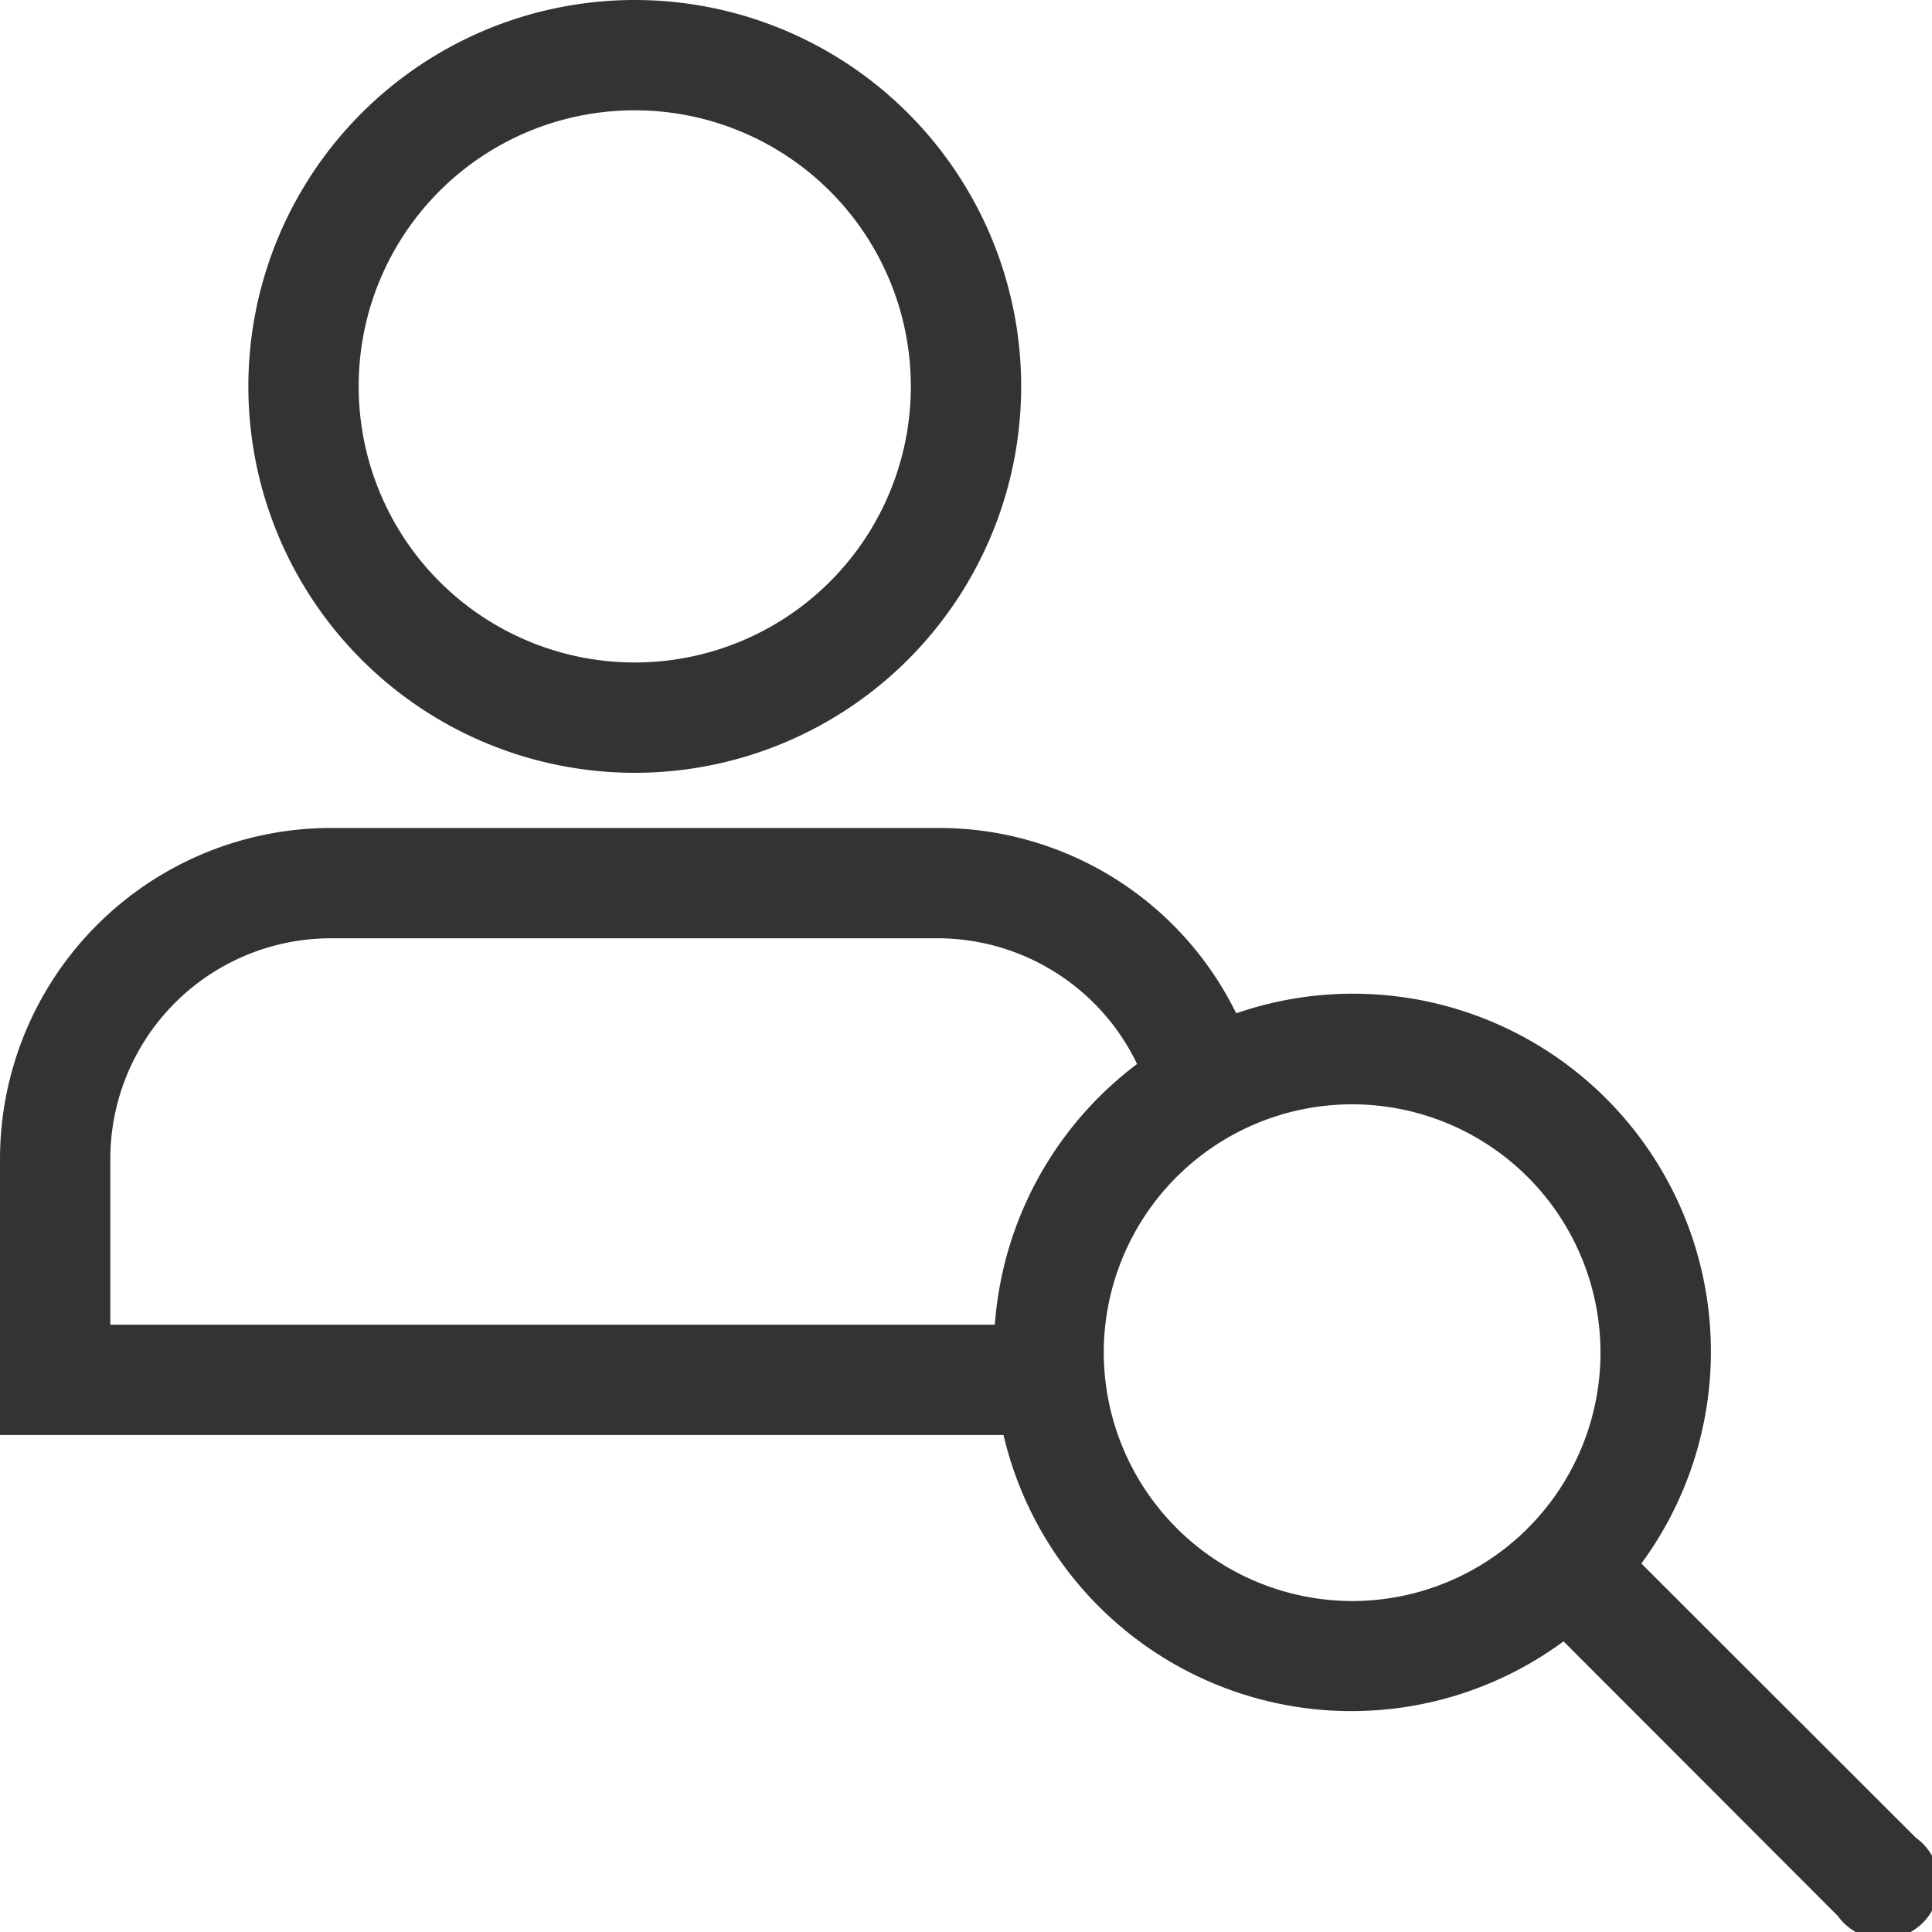
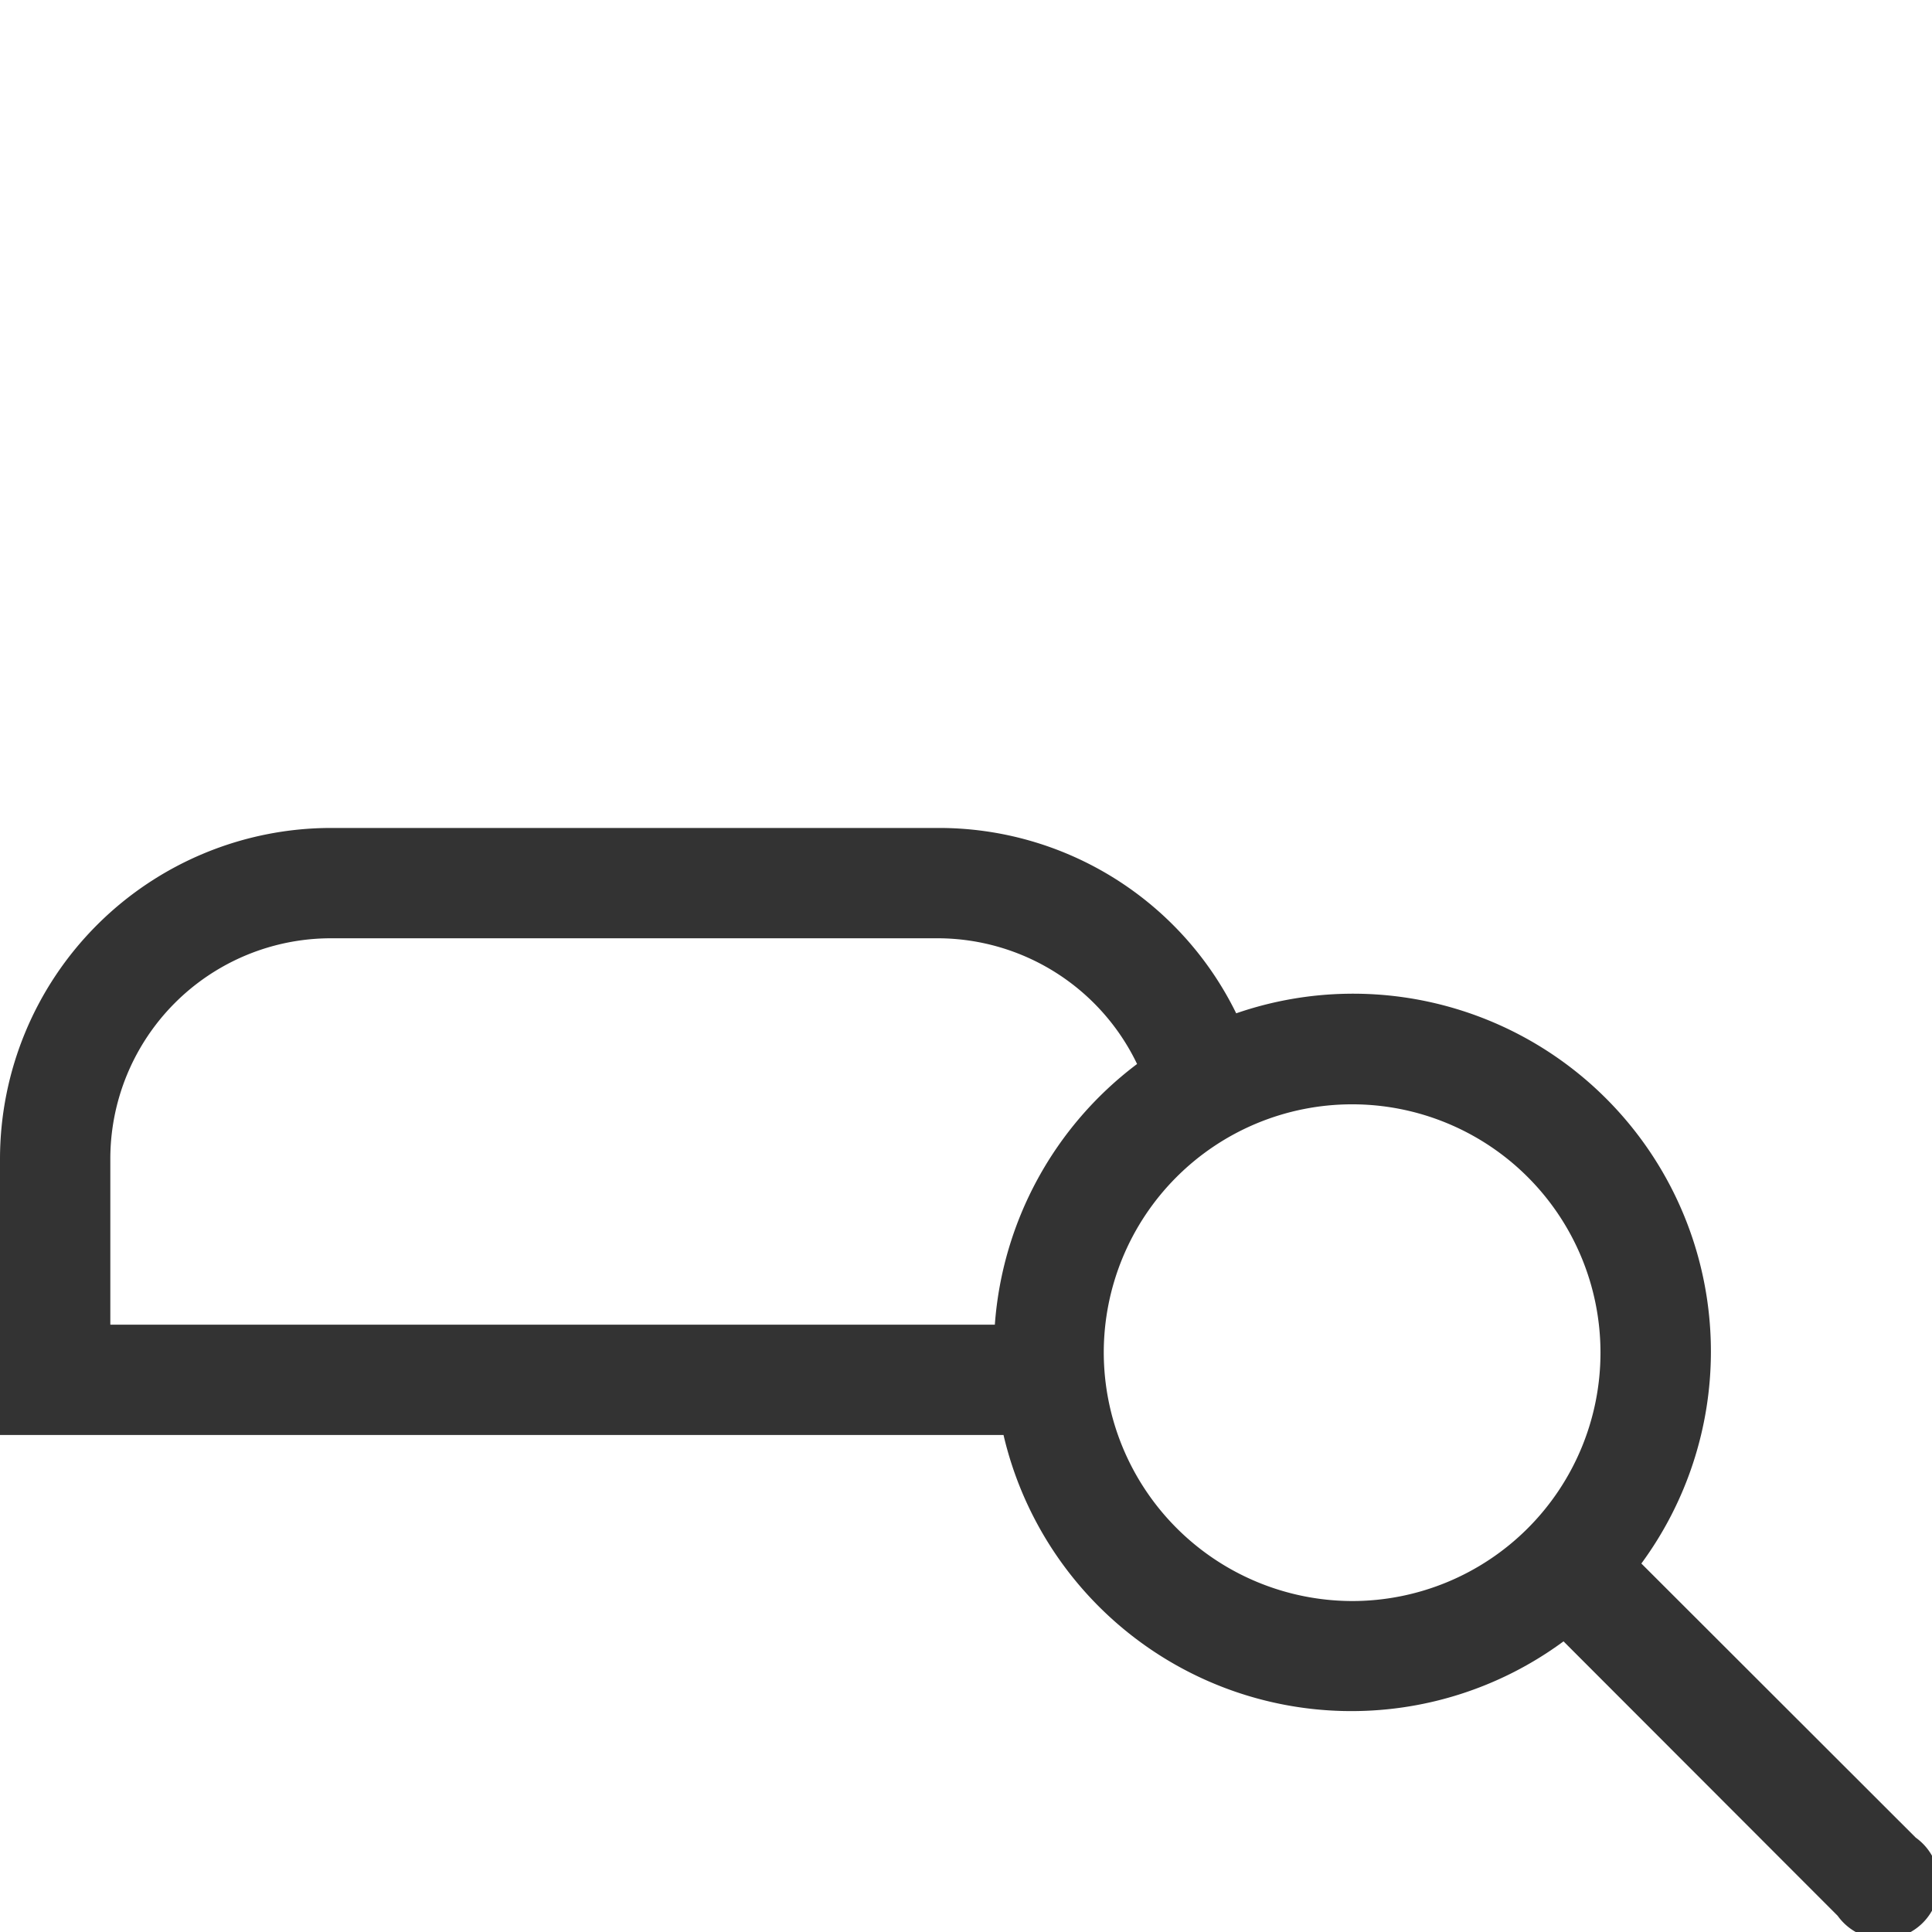
<svg xmlns="http://www.w3.org/2000/svg" width="69" height="69" viewBox="0 0 69 69">
  <title>ico-cooptation-05</title>
-   <path d="M22.67,27.6A13.8,13.8,0,1,0,8.87,13.8a13.8,13.8,0,0,0,13.8,13.8Zm0-23.66a9.86,9.86,0,1,1-9.86,9.86A9.85,9.85,0,0,1,22.67,3.94Z" fill="#333" />
  <path d="M58.62,55.84A12.78,12.78,0,0,0,44.15,36.19a11.82,11.82,0,0,0-10.64-6.62H11.83A11.83,11.83,0,0,0,0,41.39v9.86H35.84a12.76,12.76,0,0,0,20,7.37l9.79,9.8a2,2,0,1,0,2.79-2.79ZM35.53,47.31H3.94V41.39a7.88,7.88,0,0,1,7.89-7.88H33.51A7.91,7.91,0,0,1,40.61,38,12.81,12.81,0,0,0,35.53,47.31Zm3.89,1a8.87,8.87,0,1,1,8.87,8.87h0A8.89,8.89,0,0,1,39.42,48.29Z" fill="#333" />
</svg>